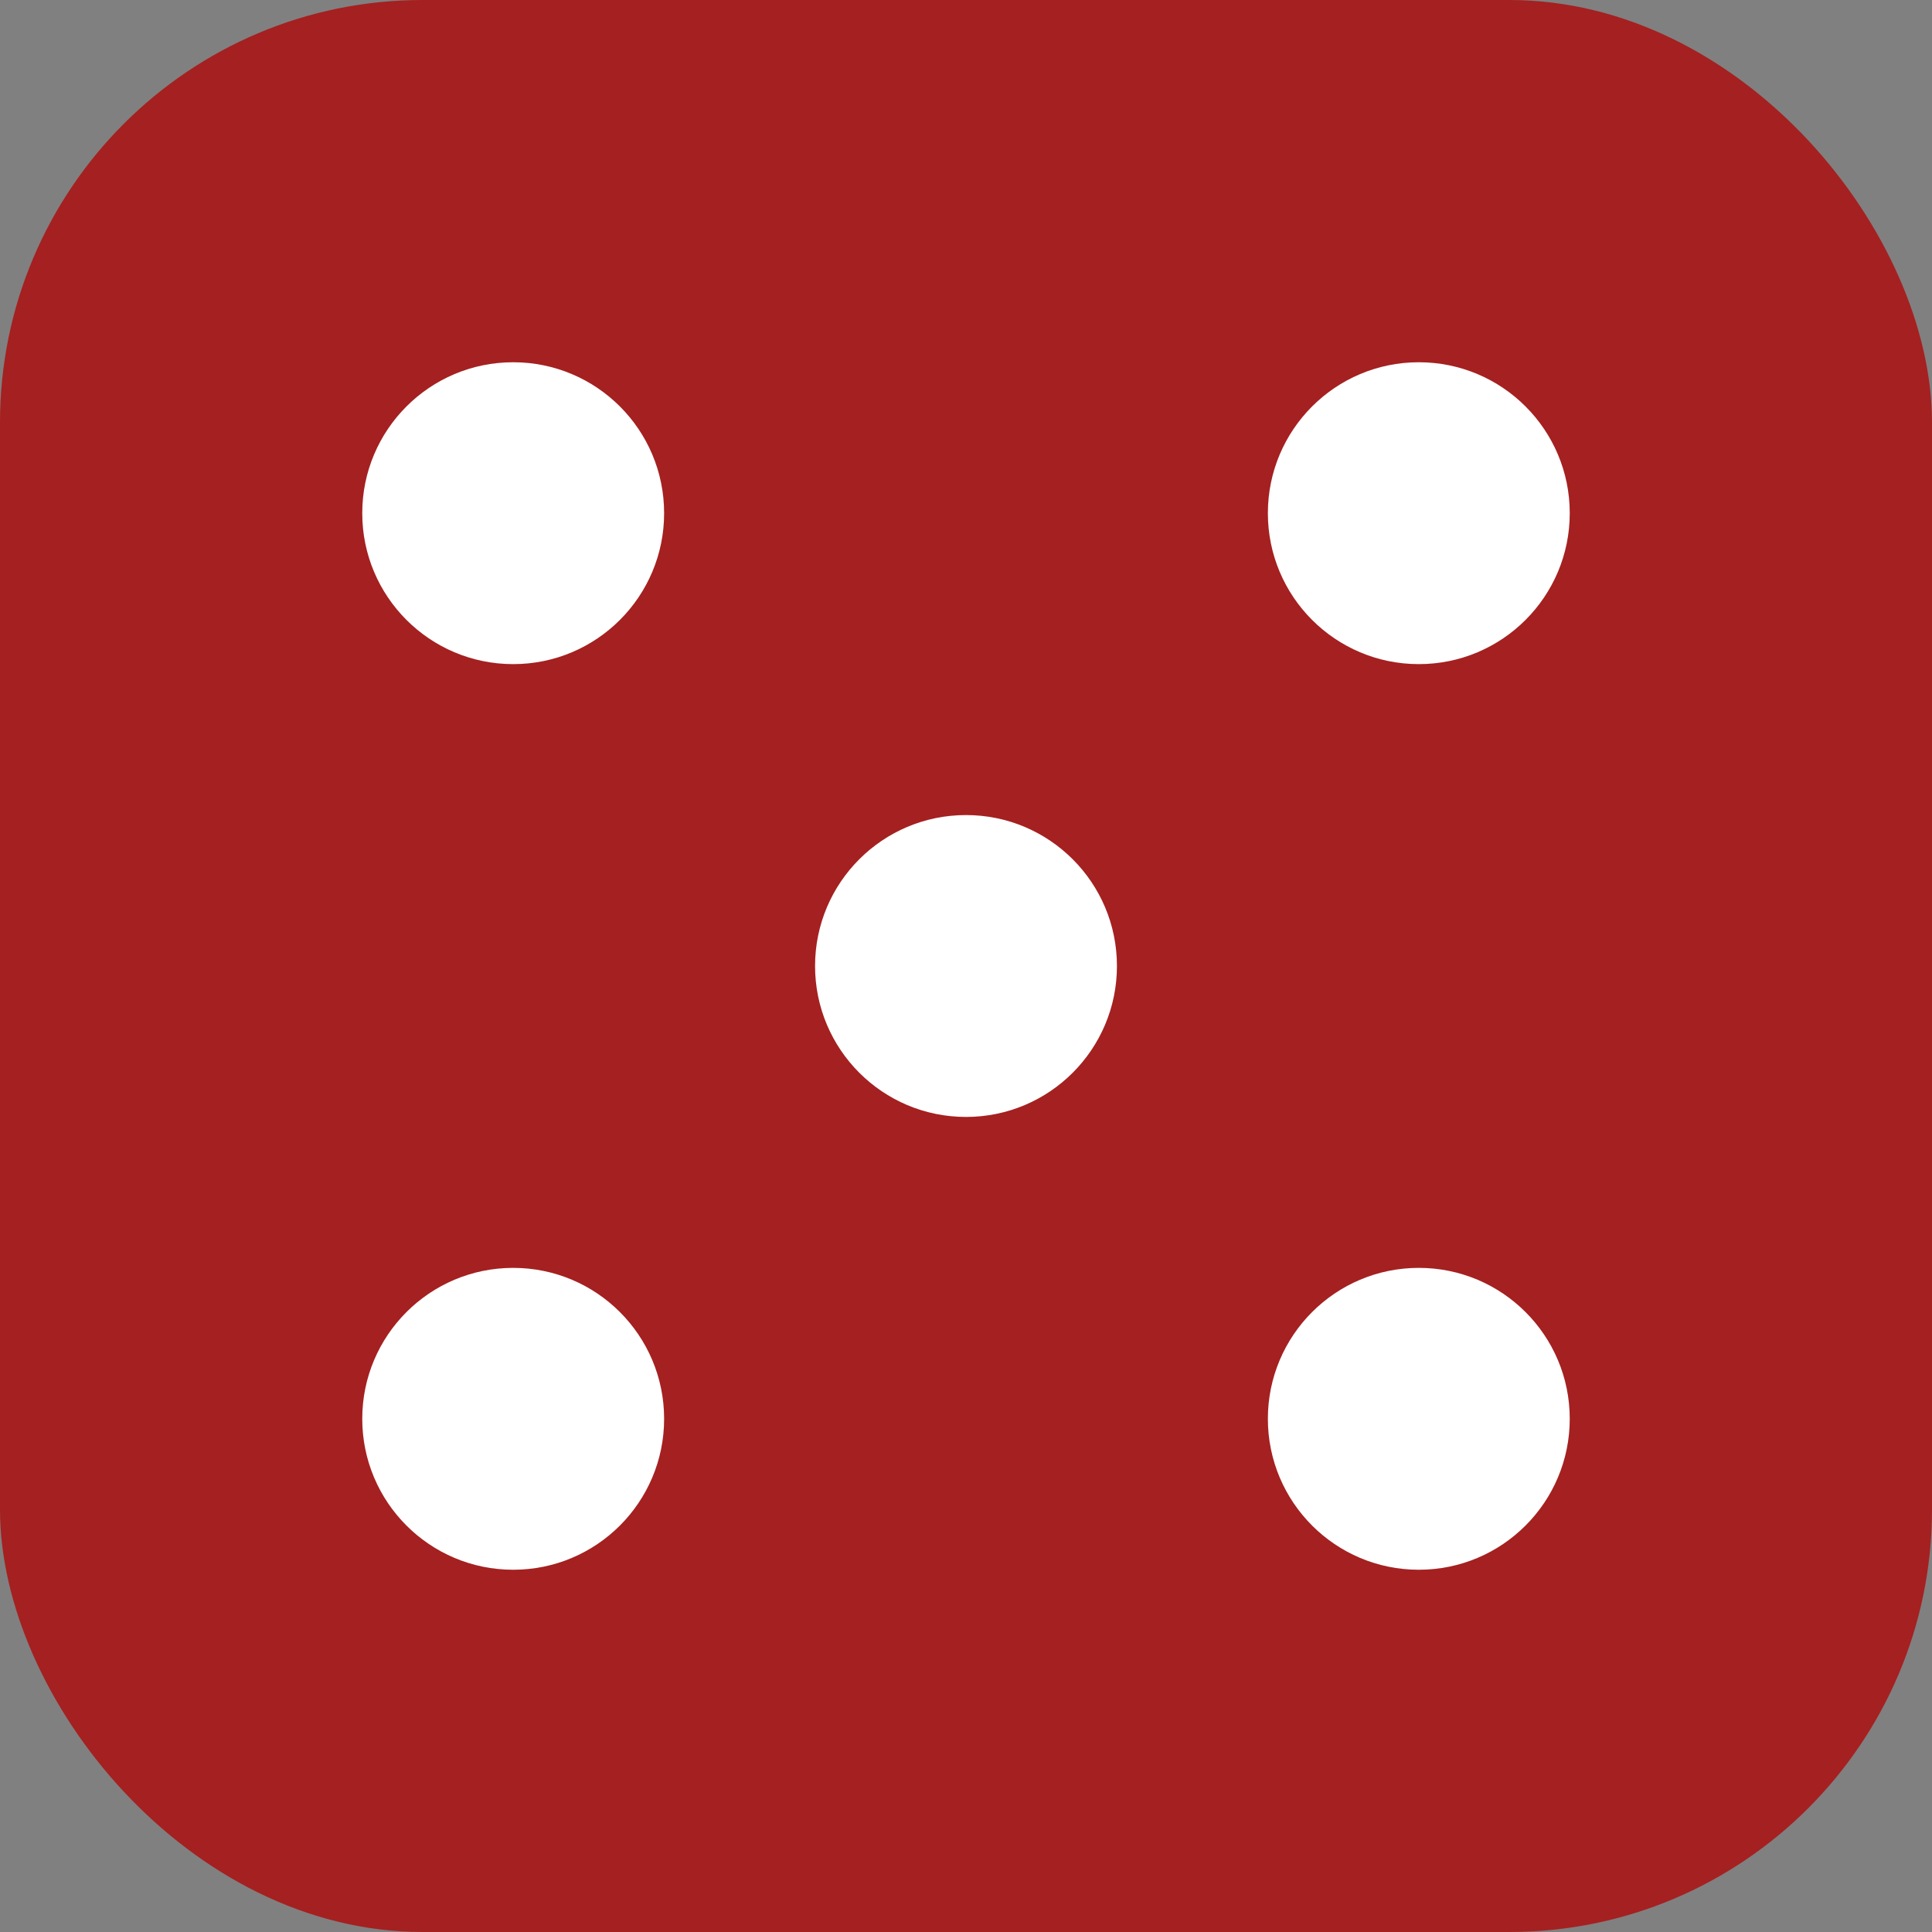
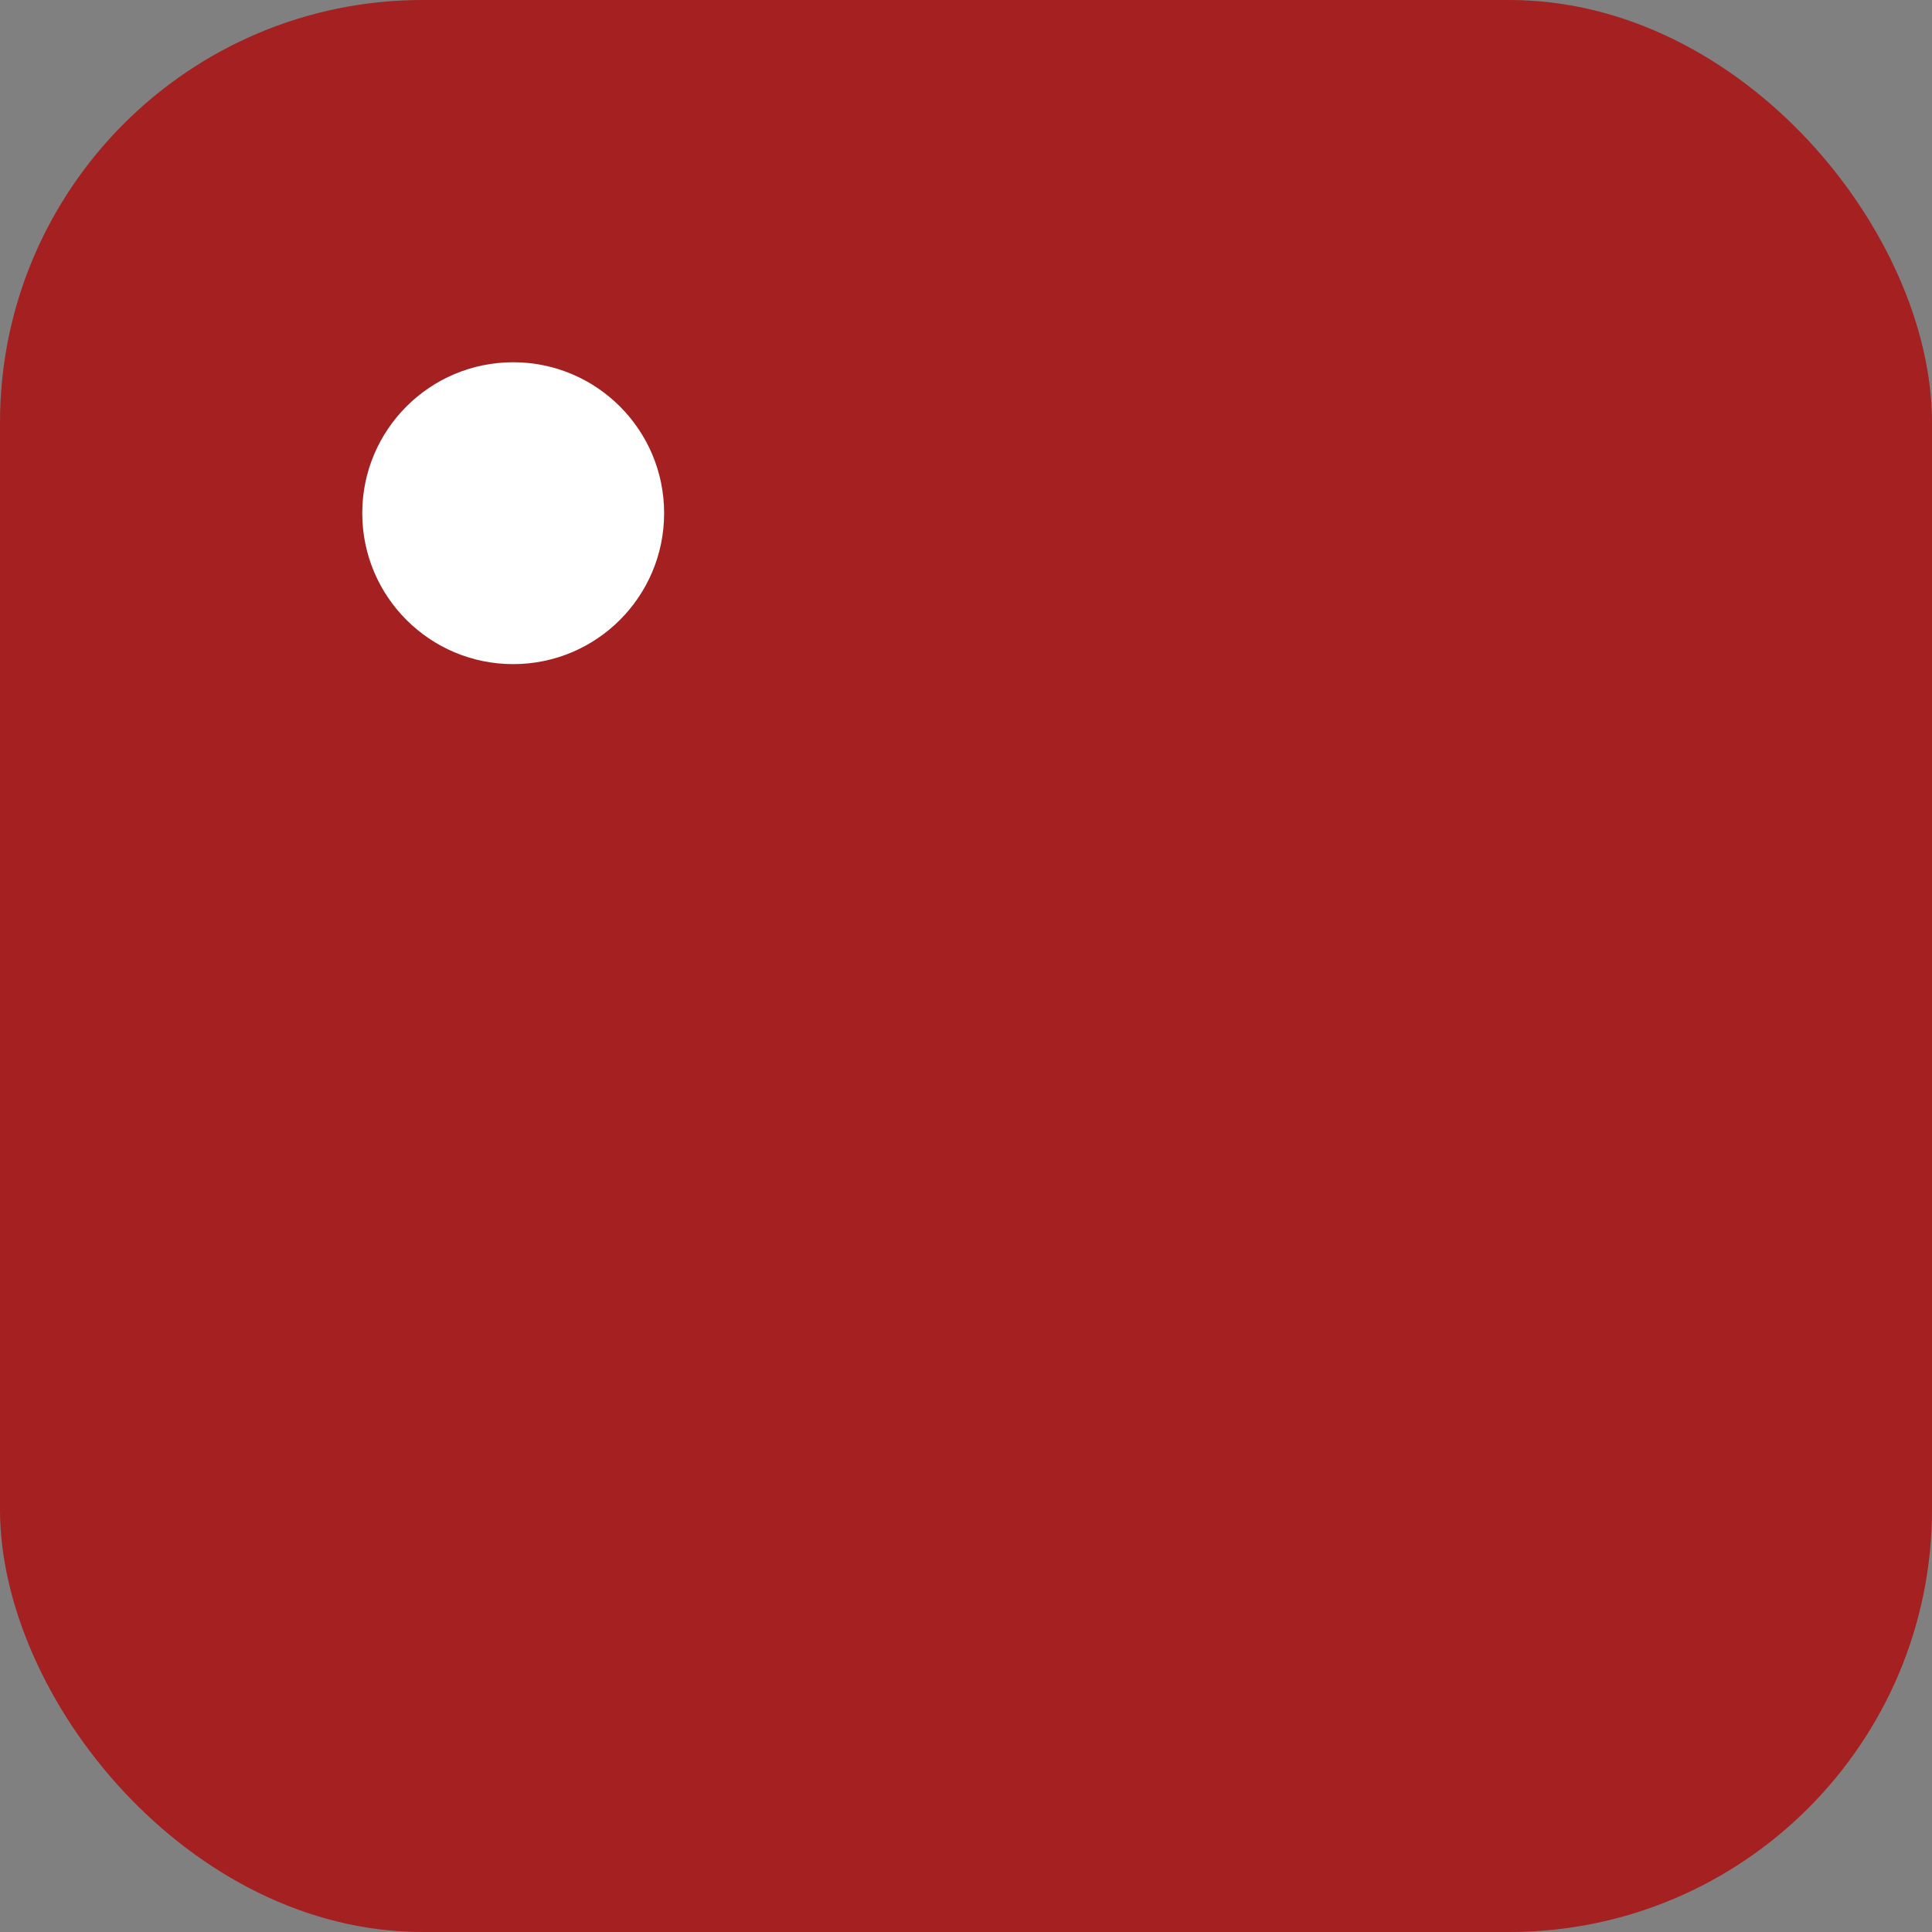
<svg xmlns="http://www.w3.org/2000/svg" width="64" height="64" viewBox="0 0 64 64" fill="none">
  <rect x="0" y="0" width="64" height="64" fill="#808080" stroke="none" />
  <rect width="64" height="64" rx="14" fill="#A52020" />
  <circle cx="17" cy="17" r="5" fill="white" />
-   <circle cx="47" cy="17" r="5" fill="white" />
-   <circle cx="32" cy="32" r="5" fill="white" />
-   <circle cx="17" cy="47" r="5" fill="white" />
-   <circle cx="47" cy="47" r="5" fill="white" />
</svg>